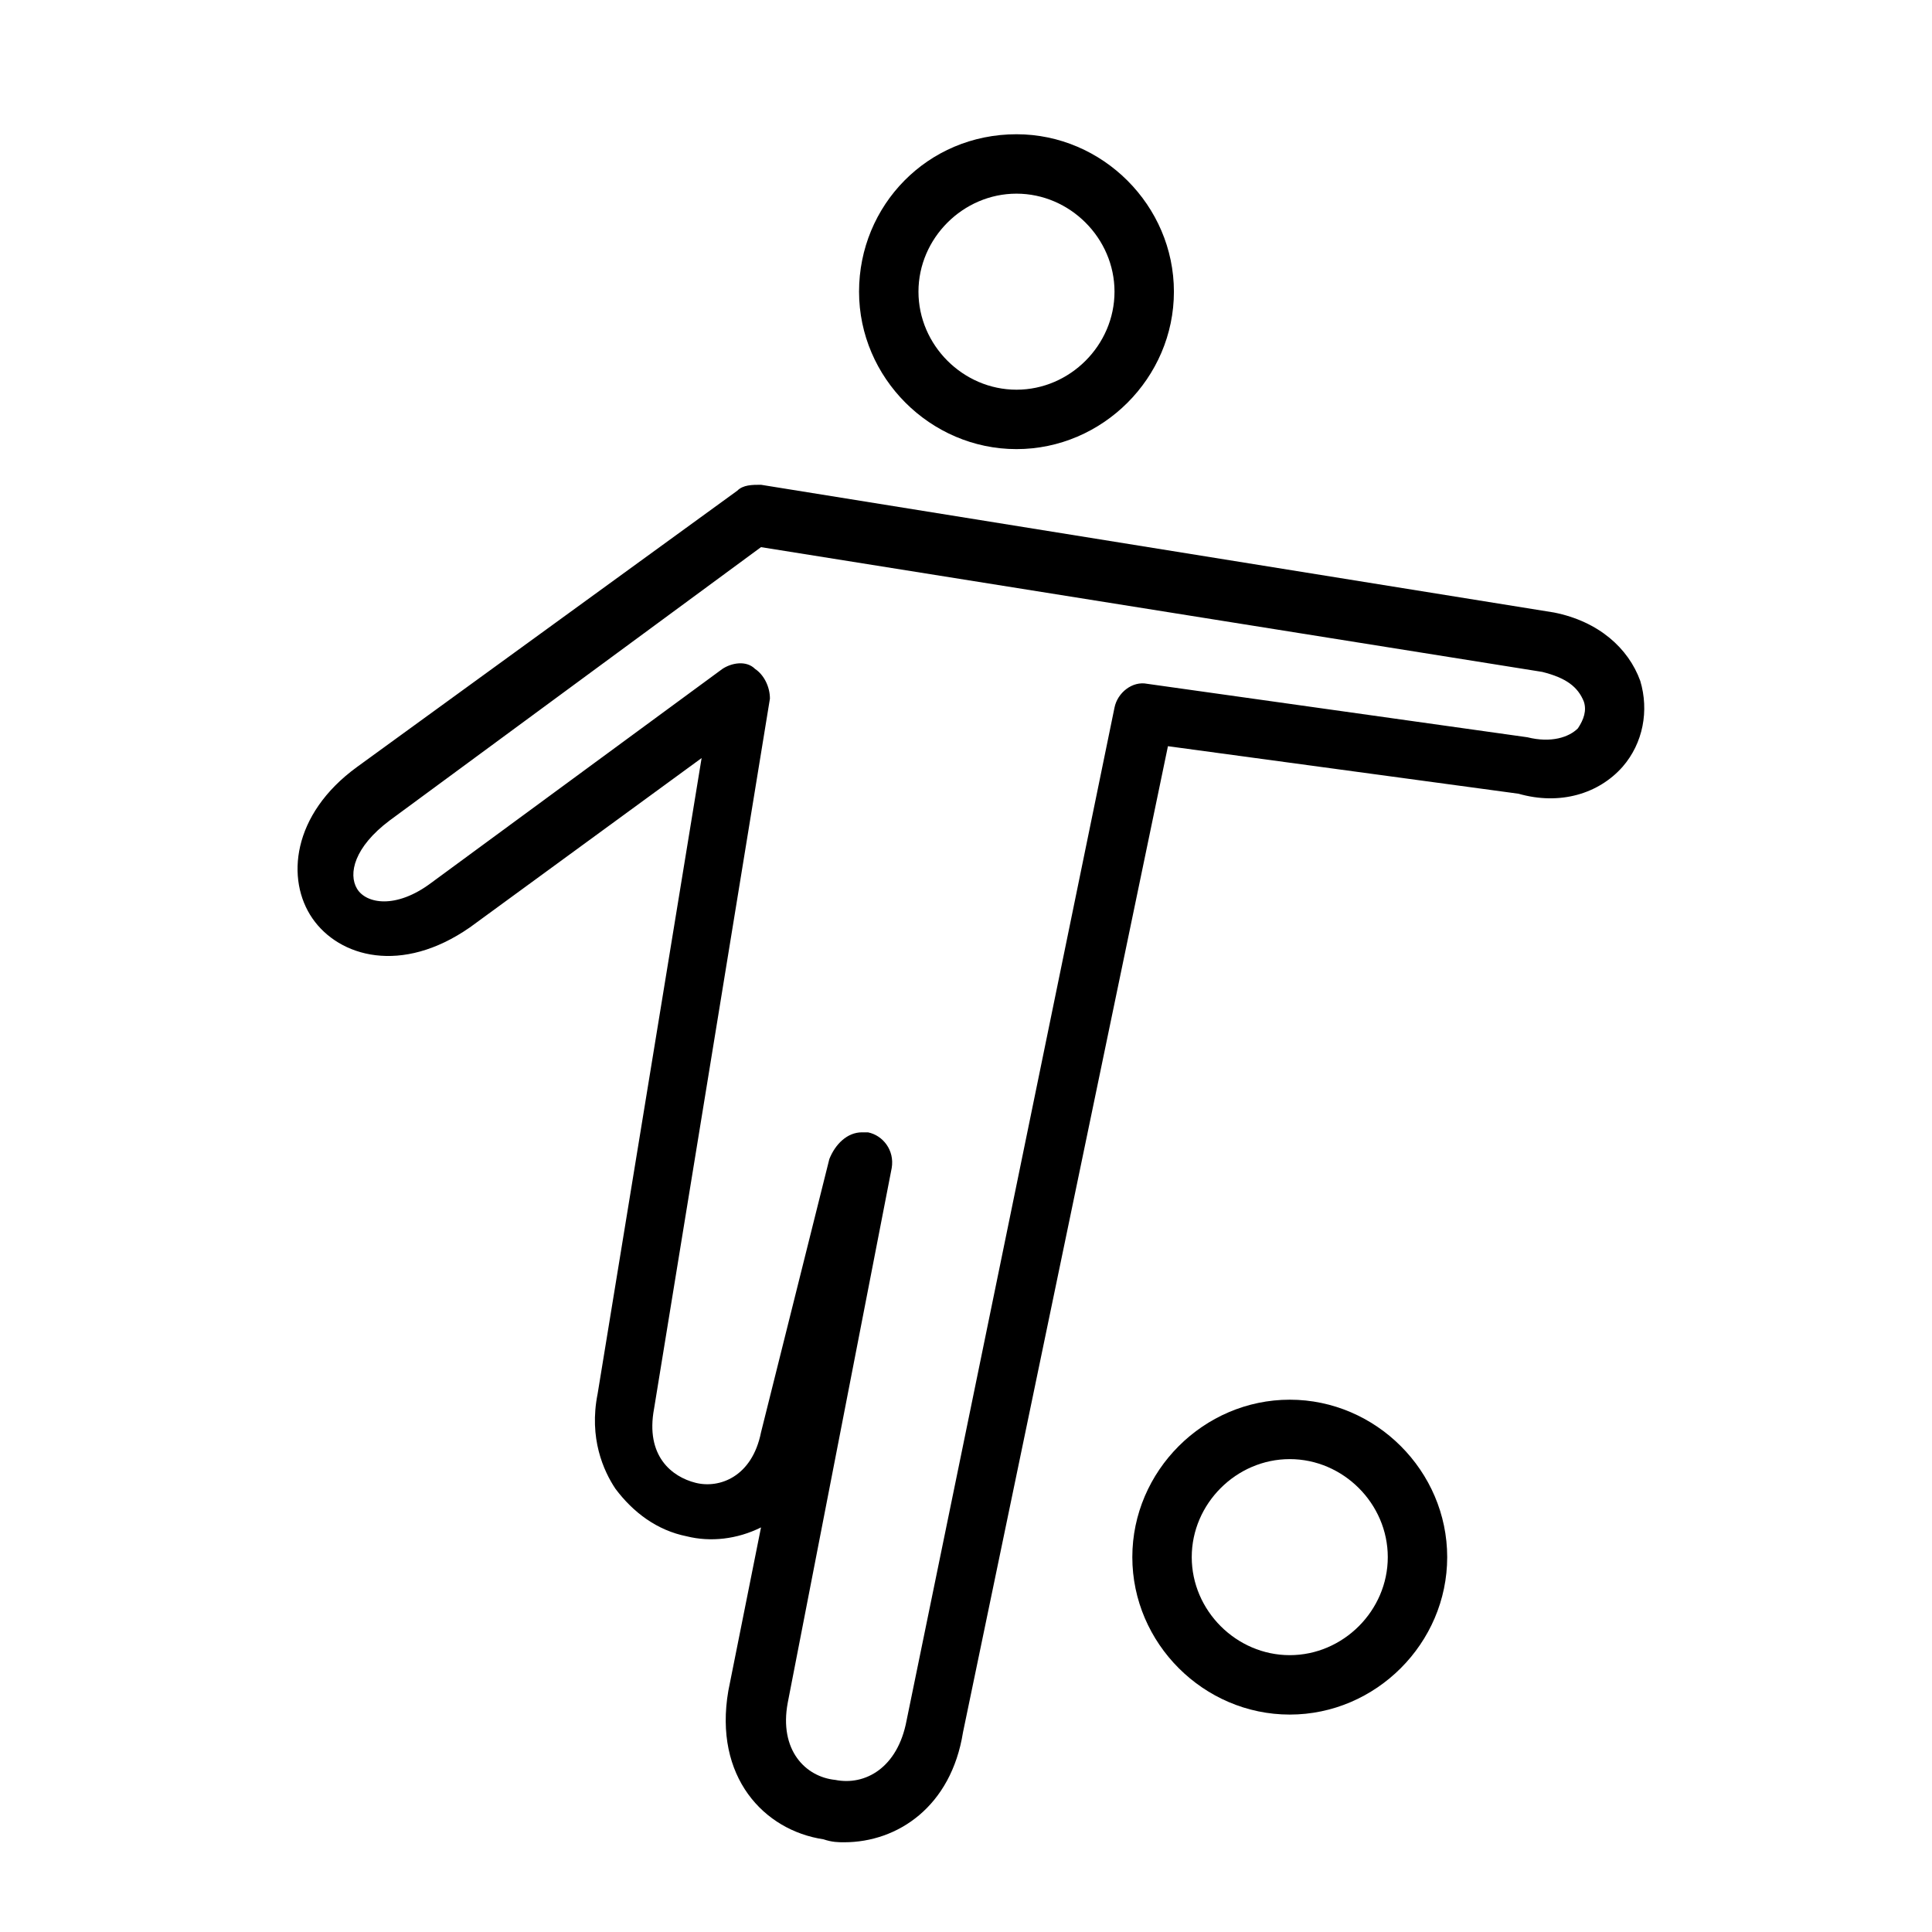
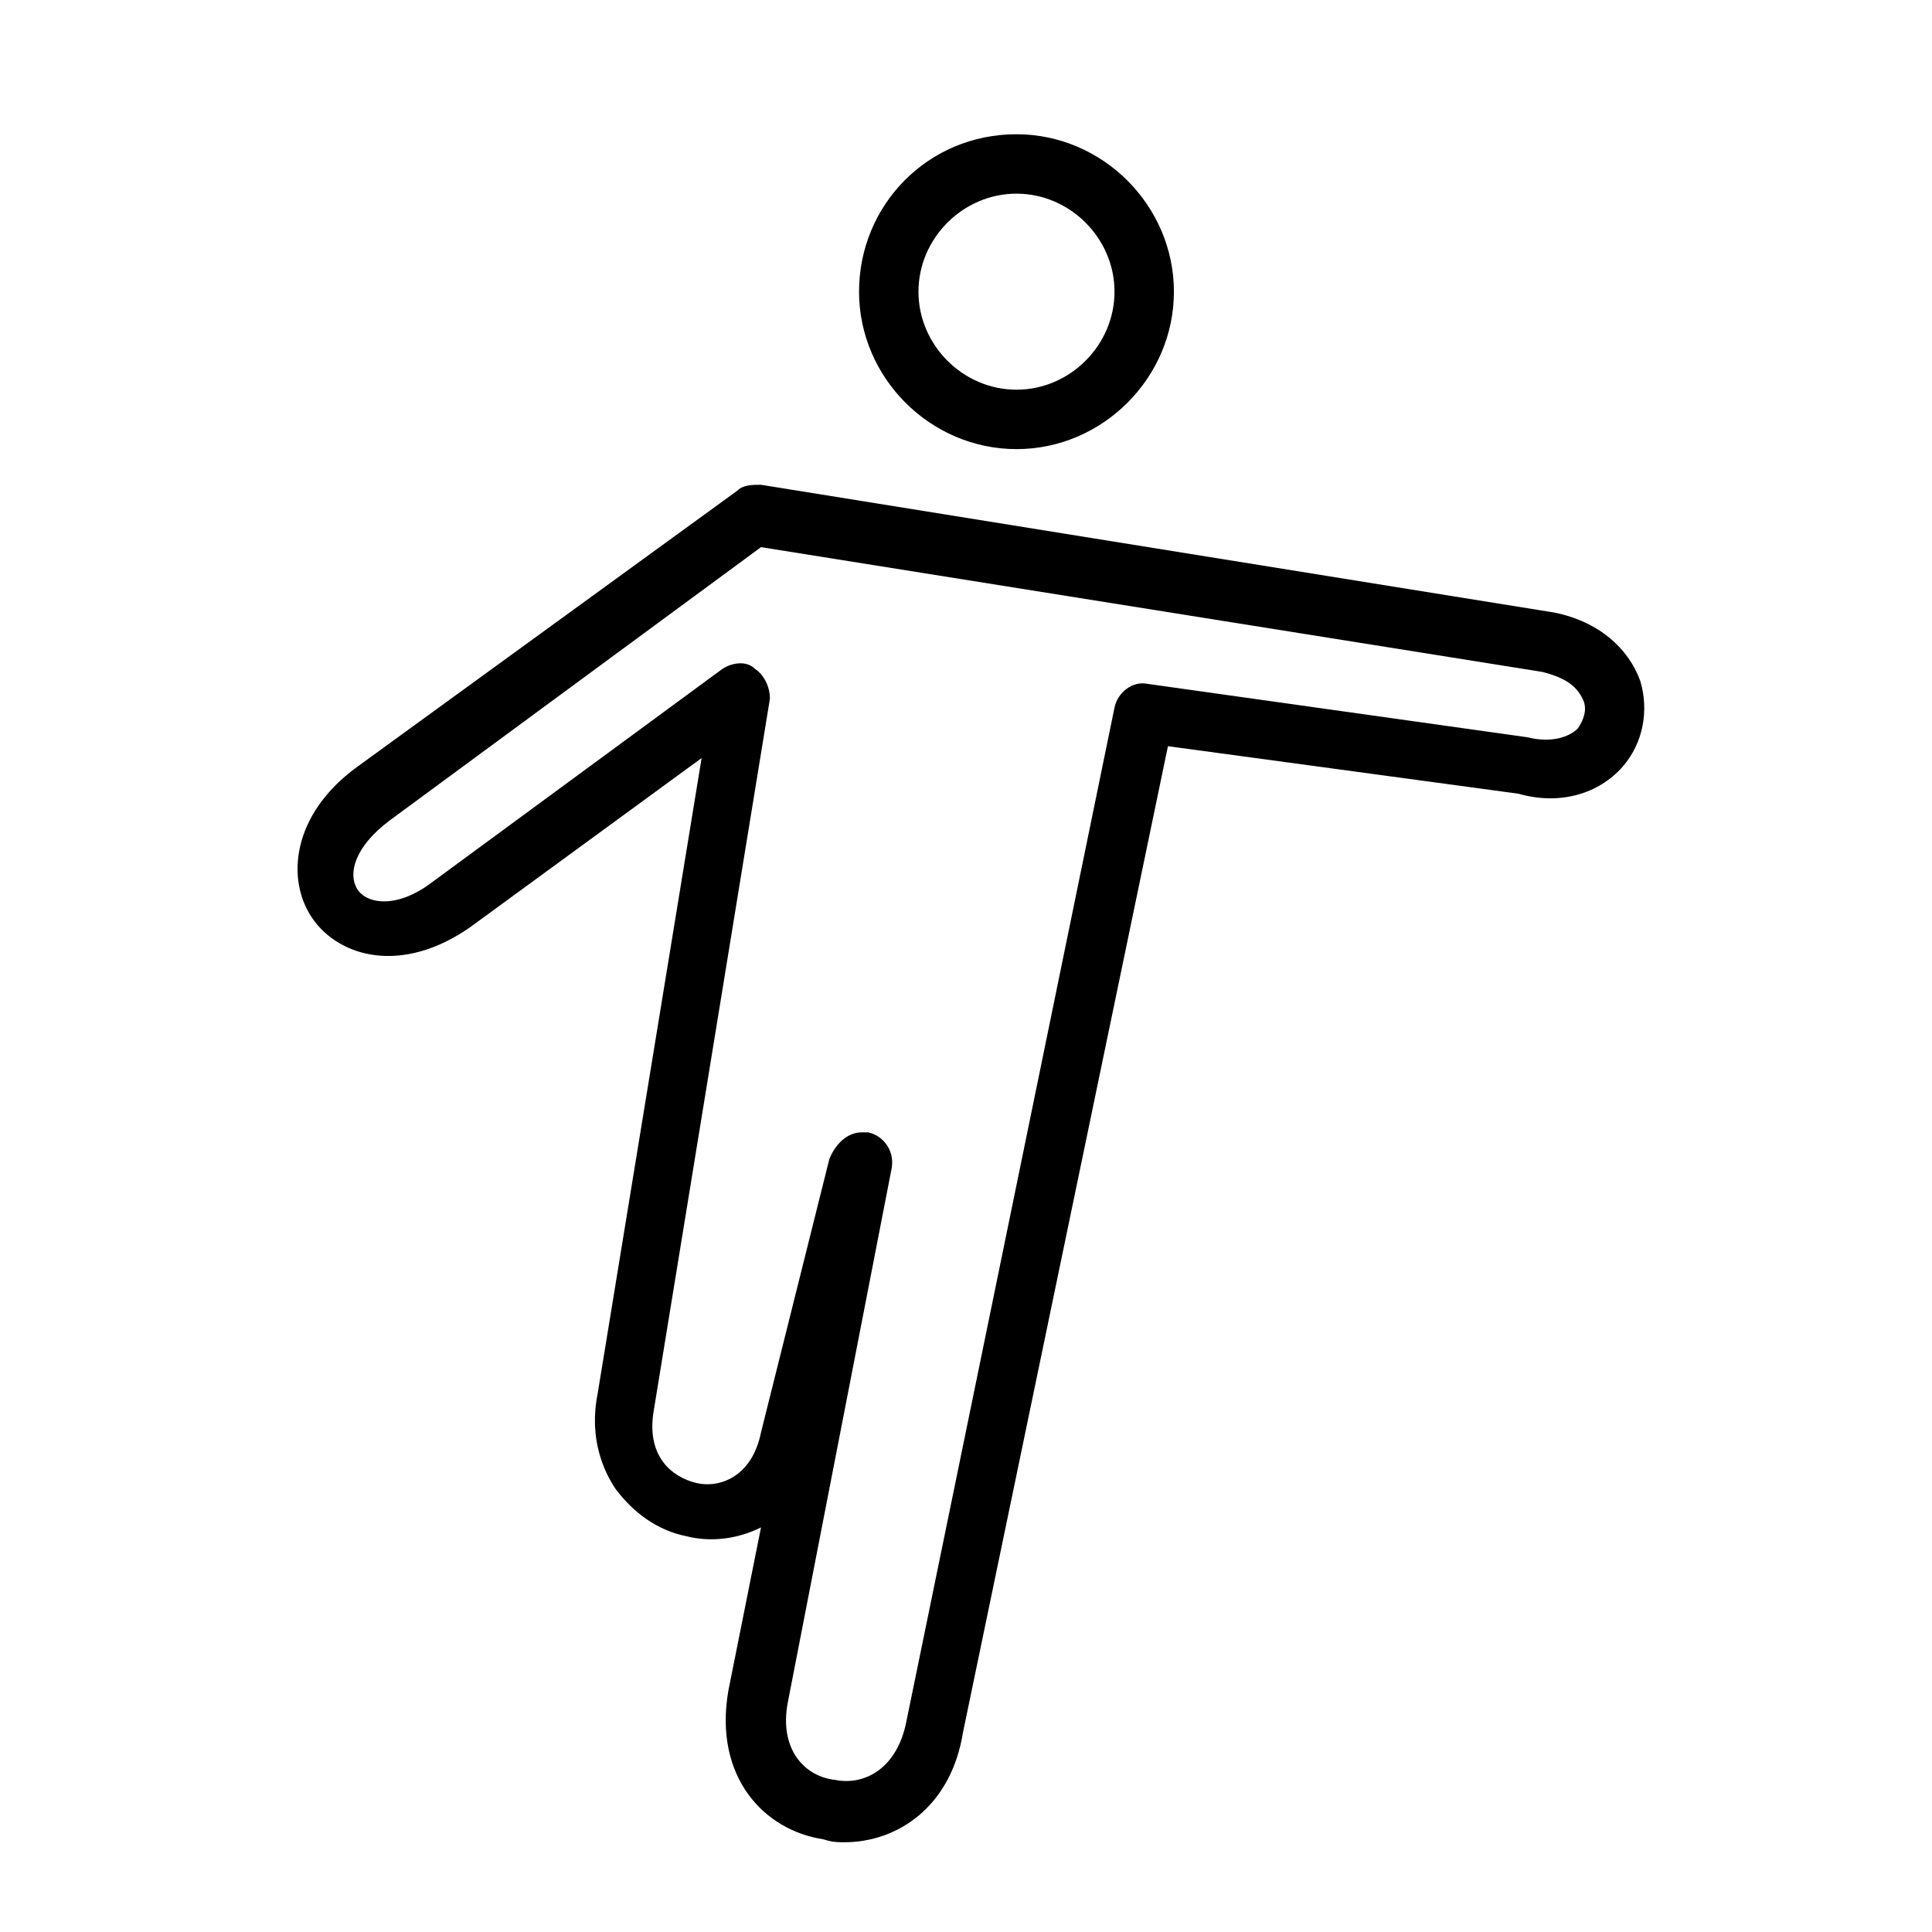
<svg xmlns="http://www.w3.org/2000/svg" fill="#000000" width="800px" height="800px" version="1.1" viewBox="144 144 512 512">
  <g>
    <path d="m413.38 263.02c-22.828 0-41.723-18.895-41.723-41.723 0-22.824 18.105-41.719 41.723-41.719 22.828 0 41.719 18.895 41.719 41.723 0 22.828-18.891 41.719-41.719 41.719zm0-67.699c-14.168 0-25.977 11.809-25.977 25.977s11.809 25.977 25.977 25.977c14.168 0.004 25.977-11.805 25.977-25.973 0-14.172-11.809-25.98-25.977-25.98z" />
-     <path d="m485.8 598.38c-22.828 0-41.723-18.895-41.723-41.723s18.895-41.723 41.723-41.723c22.828 0 41.723 18.895 41.723 41.723-0.004 22.828-18.895 41.723-41.723 41.723zm0-67.699c-14.168 0-25.977 11.809-25.977 25.977 0 14.168 11.809 25.977 25.977 25.977 14.168 0 25.977-11.809 25.977-25.977 0-14.172-11.809-25.977-25.977-25.977z" />
    <path d="m367.72 632.22c-1.574 0-3.148 0-5.512-0.789-15.742-2.363-29.125-16.531-25.191-39.359l8.66-43.297c-6.297 3.148-13.383 3.938-19.68 2.363-7.871-1.574-14.168-6.297-18.895-12.594-3.148-4.723-7.086-13.383-4.723-25.191l27.555-168.46-61.402 44.871c-18.105 12.594-34.637 7.871-41.723-2.363s-5.512-27.551 11.809-40.148l100.76-73.207c1.574-1.574 3.938-1.574 6.297-1.574l210.18 33.852c11.809 2.363 19.68 9.445 22.828 18.105 2.363 7.871 0.789 16.531-4.723 22.828-6.297 7.086-16.531 10.234-27.551 7.086l-92.891-12.594-54.316 261.35c-3.148 19.676-17.316 29.121-31.488 29.121zm4.723-188.14h1.574c3.938 0.789 7.086 4.723 6.297 9.445l-27.551 141.7c-2.363 12.594 4.723 19.68 12.594 20.469 7.871 1.574 16.531-3.148 18.895-15.742l55.105-268.44c0.789-3.938 4.723-7.086 8.66-6.297l100.76 14.168c6.297 1.574 11.02 0 13.383-2.363 1.574-2.363 2.363-4.723 1.574-7.086-1.574-3.938-4.723-6.297-11.02-7.871l-207.04-33.062-98.398 72.422c-9.445 7.086-11.02 14.168-8.66 18.105 2.363 3.938 10.234 5.512 19.68-1.574l77.145-56.68c2.363-1.574 6.297-2.363 8.66 0 2.363 1.574 3.938 4.723 3.938 7.871l-30.699 188.14c-2.363 12.594 4.723 18.105 11.02 19.68 6.297 1.574 14.957-1.574 17.32-13.383l18.105-72.422c1.57-3.93 4.719-7.078 8.652-7.078z" />
  </g>
</svg>